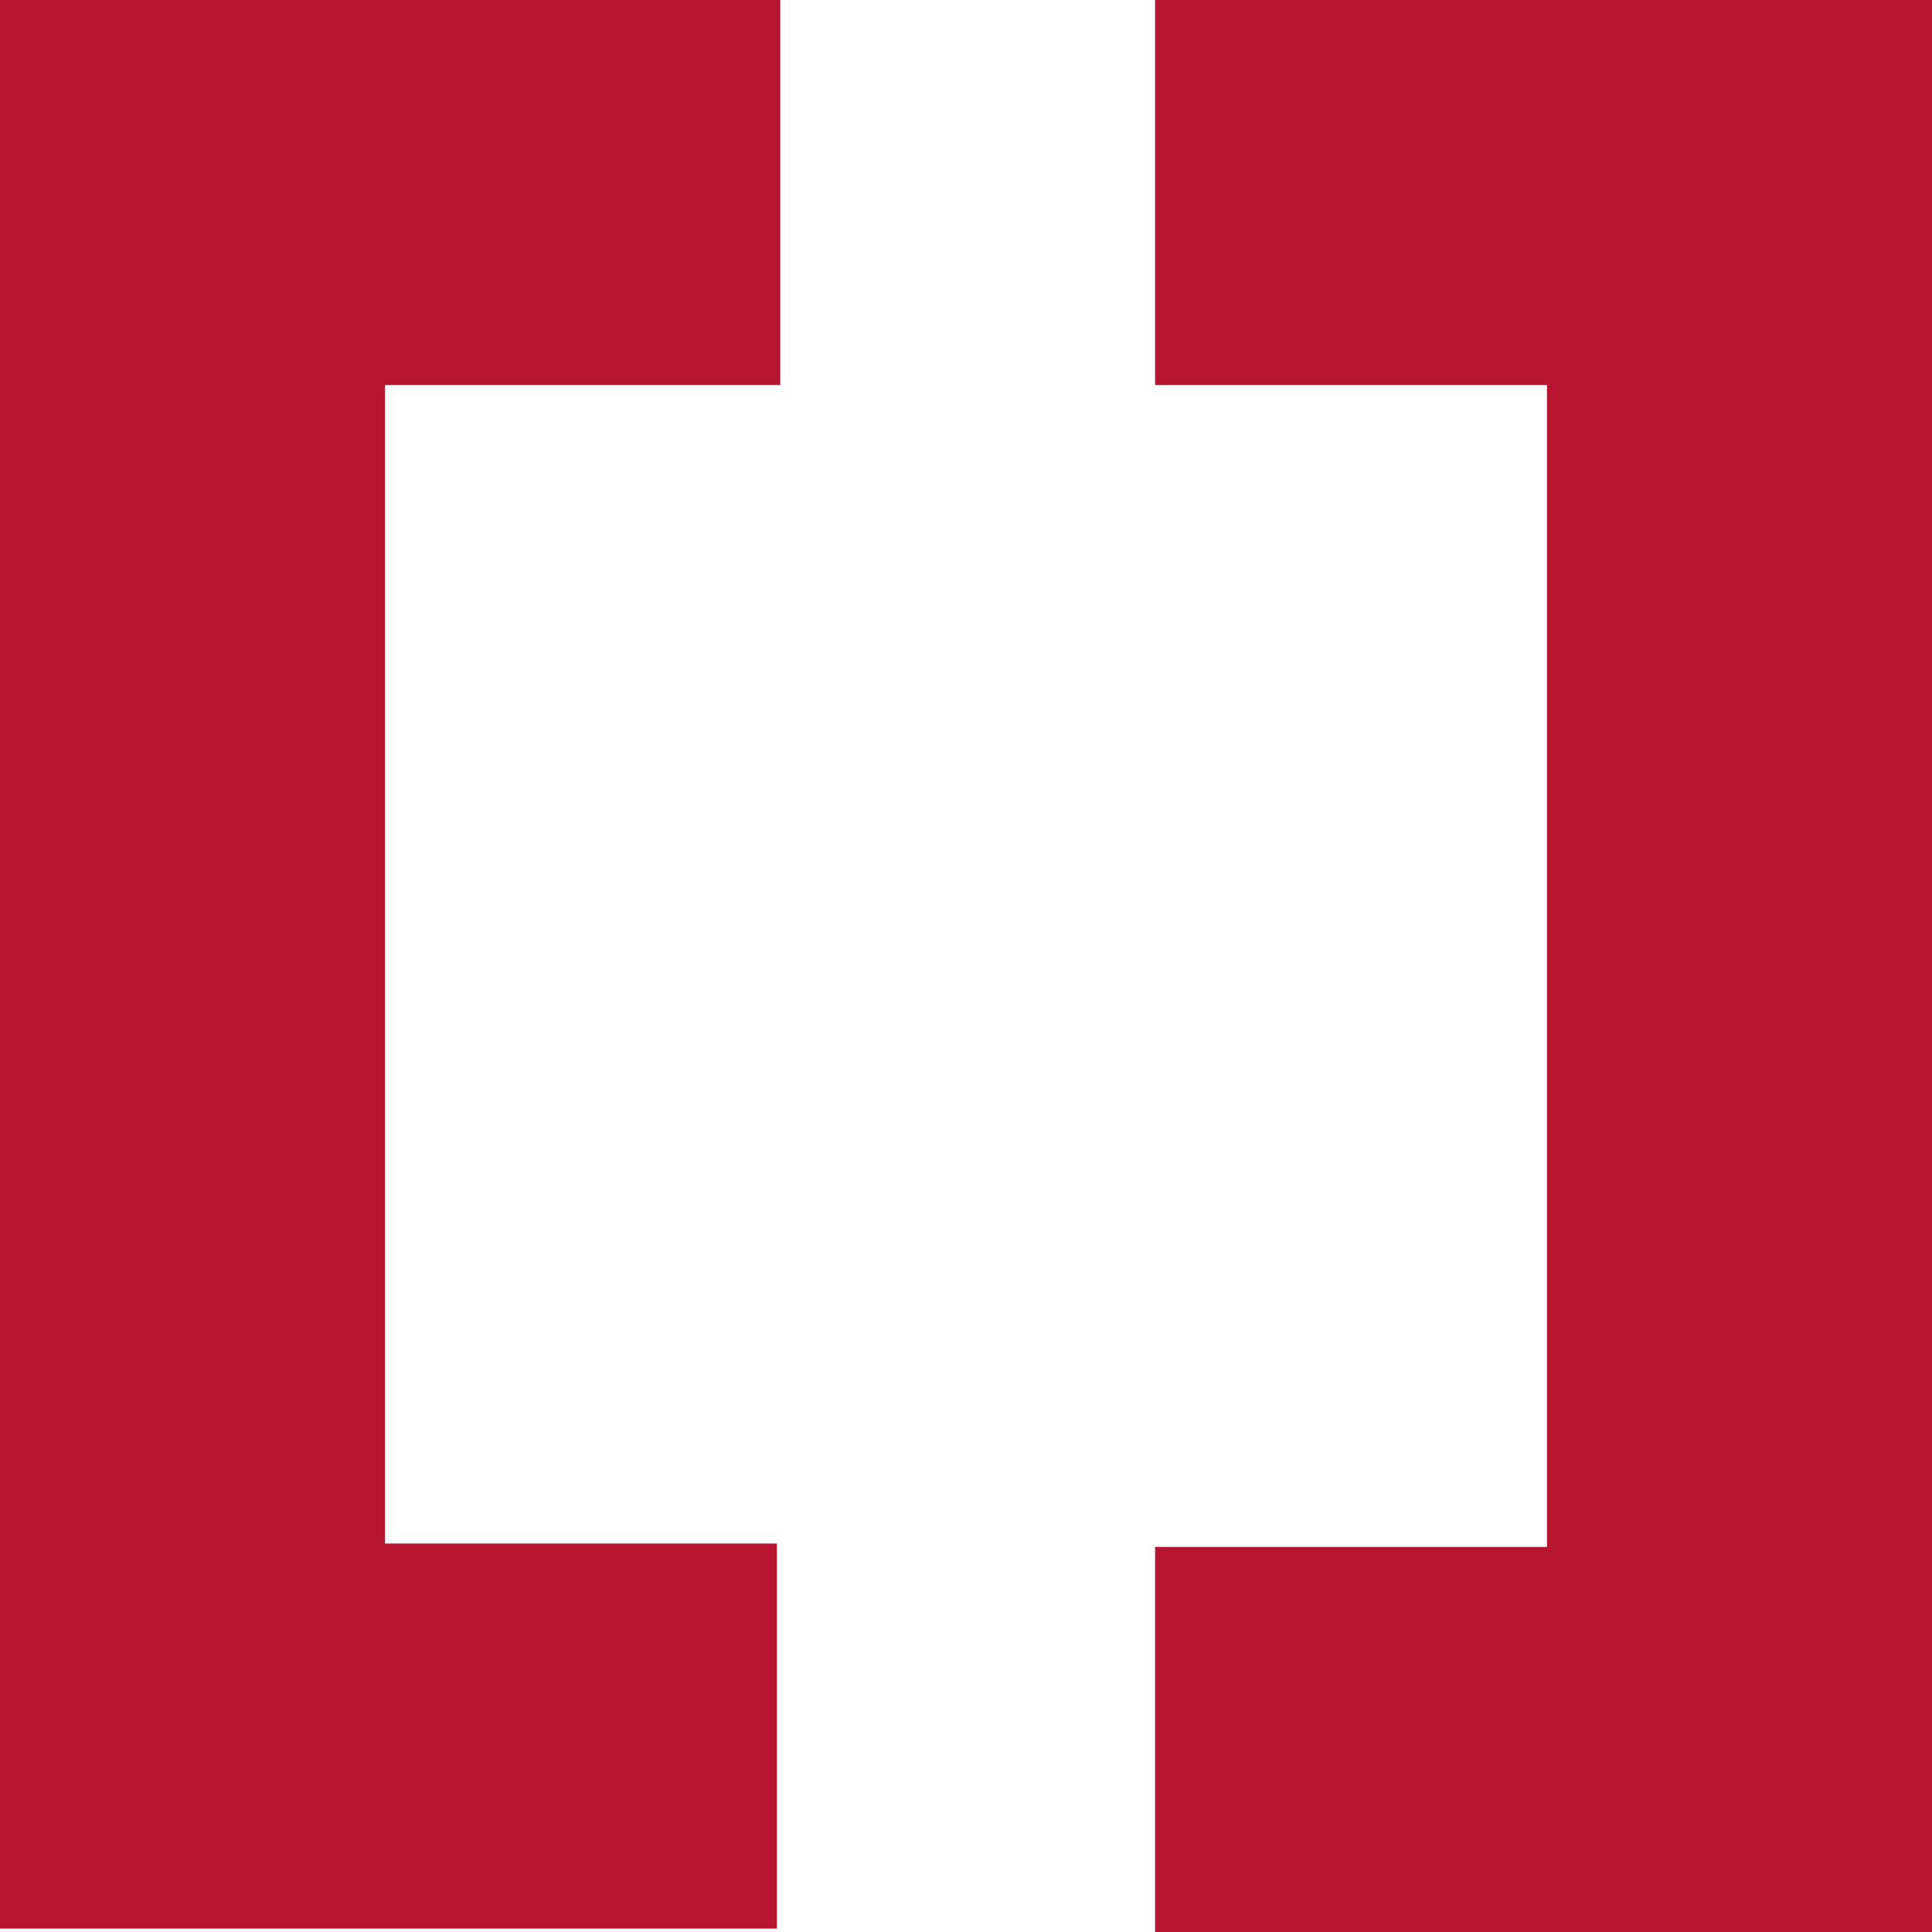
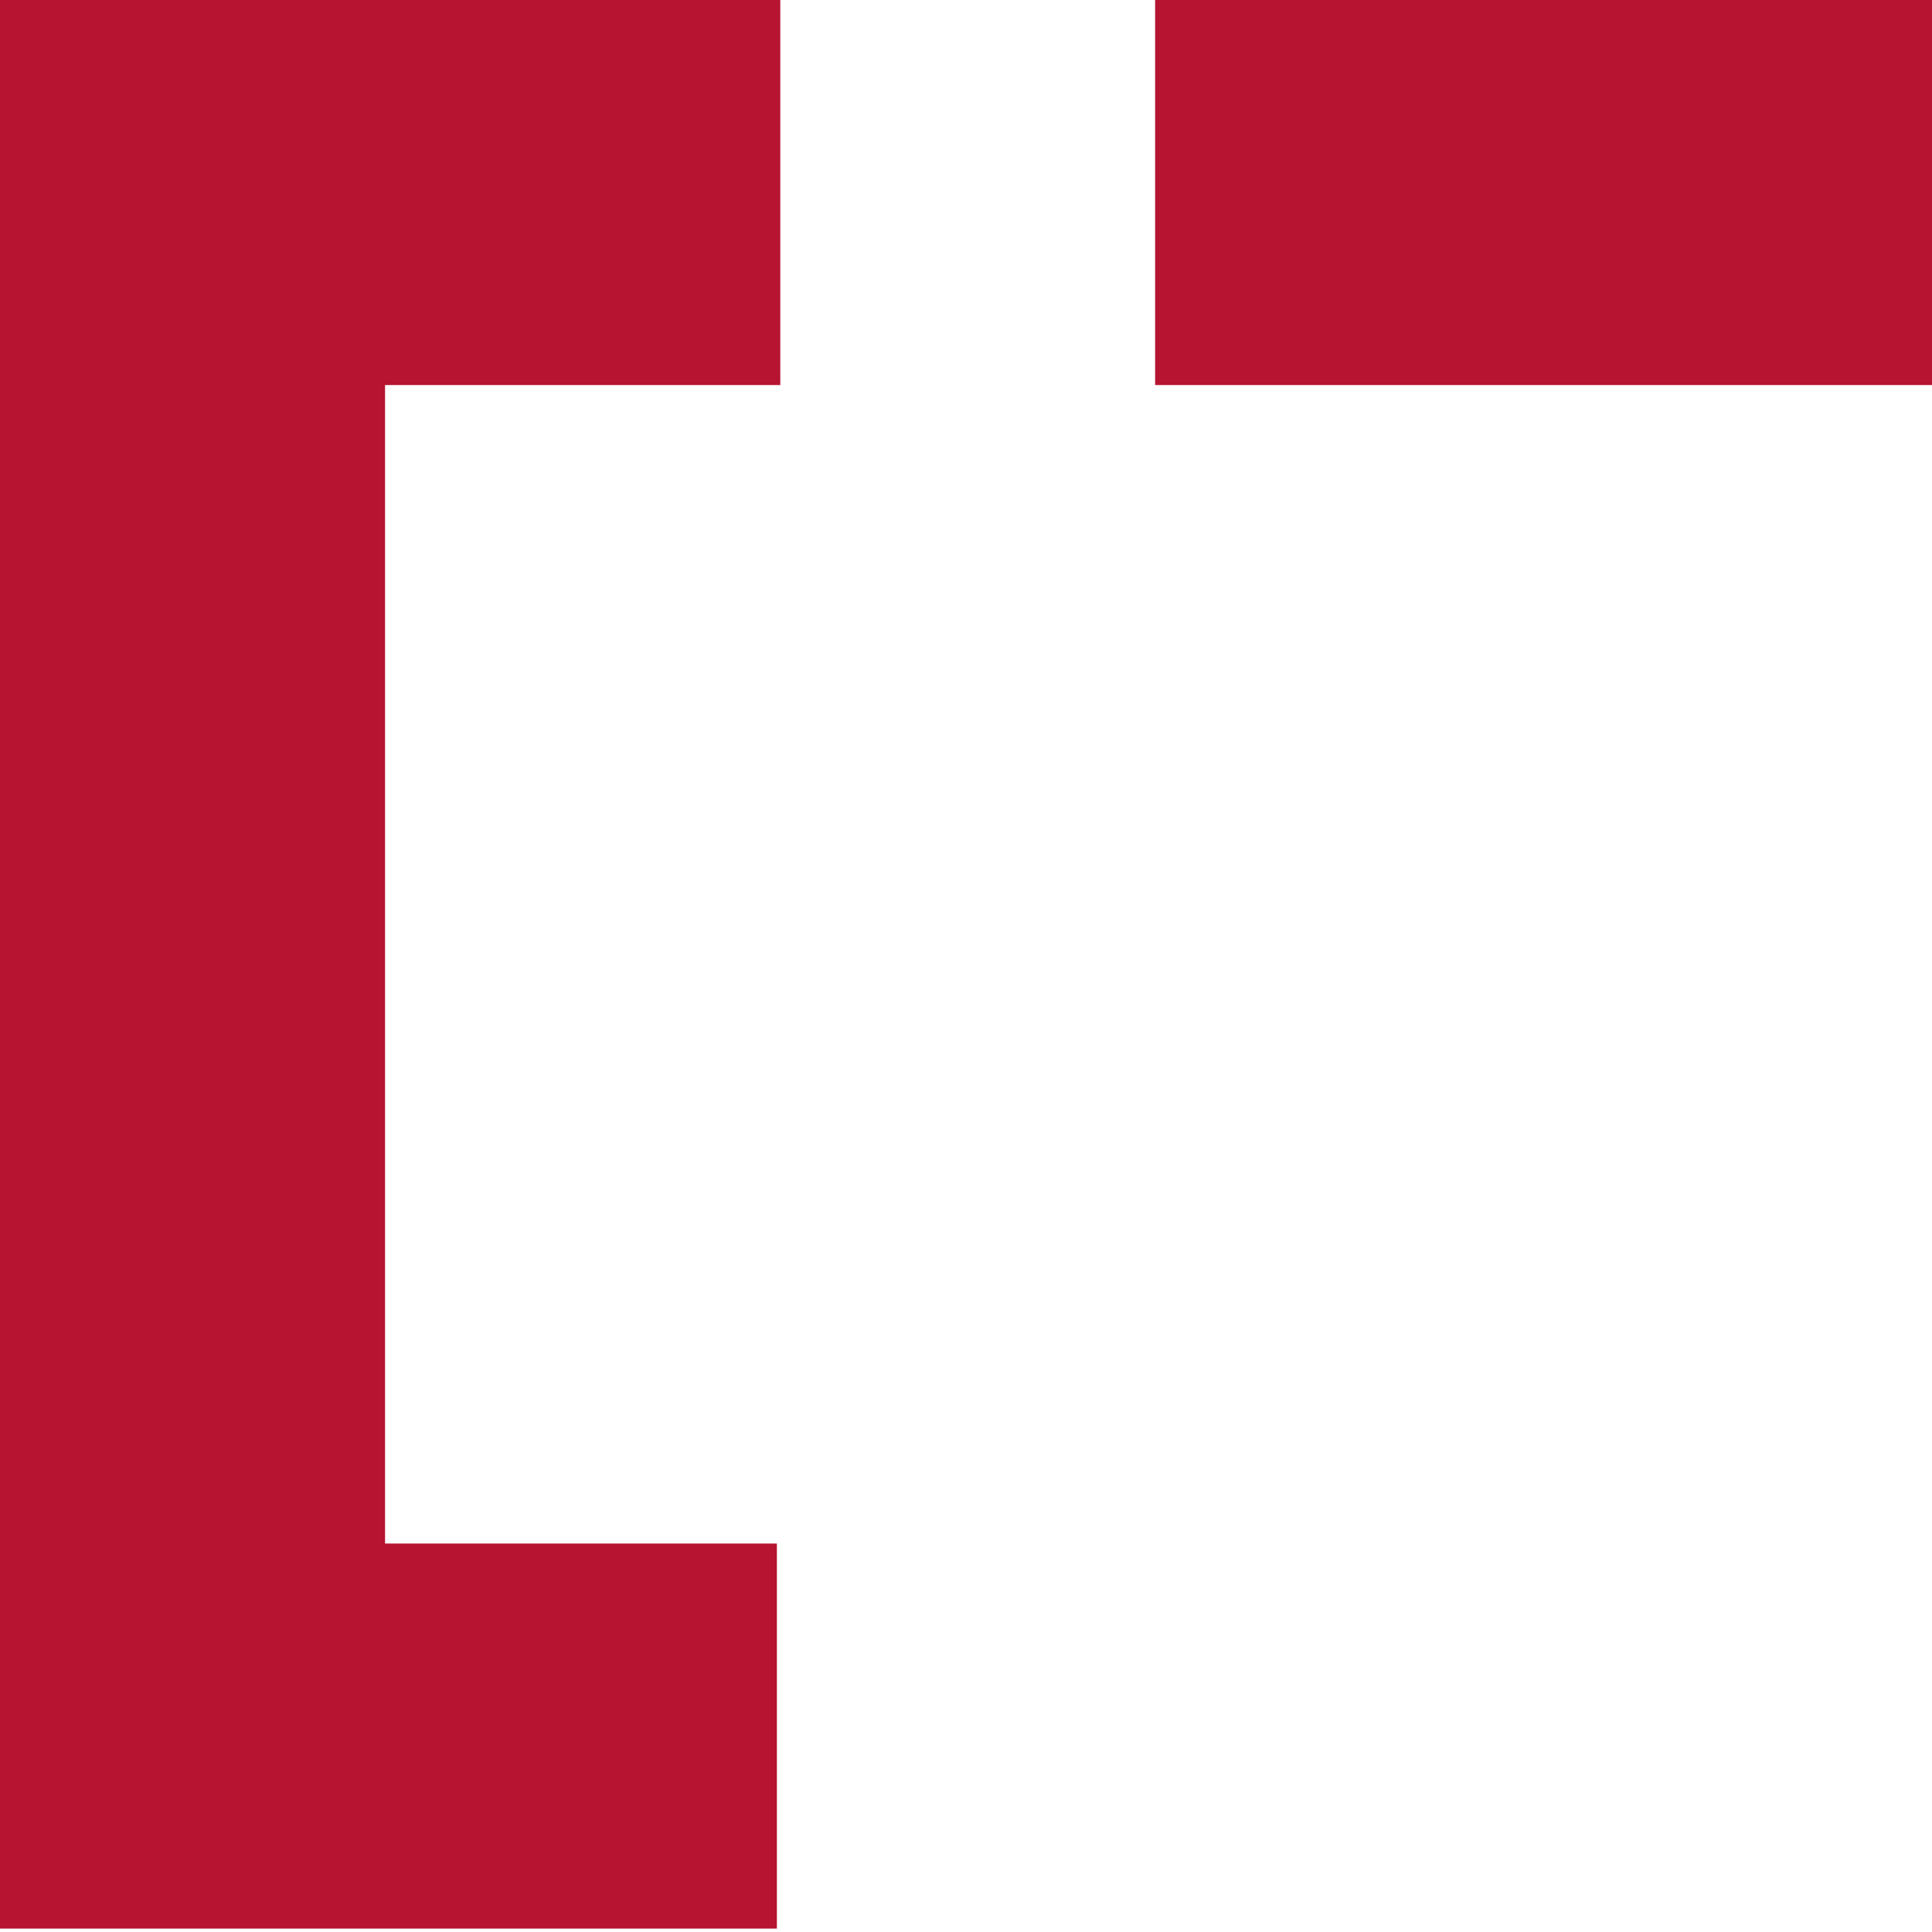
<svg xmlns="http://www.w3.org/2000/svg" id="Ebene_1" data-name="Ebene 1" version="1.1" viewBox="0 0 56.7 56.7">
  <defs>
    <style>
      .cls-1 {
        fill: #b61431;
        fill-rule: evenodd;
        stroke-width: 0px;
      }
    </style>
  </defs>
-   <path class="cls-1" d="M11.3,11.3v34h11.5v11.3H0V0h22.9v11.3h-11.5ZM45.4,11.3h-11.5V0h22.9v56.7h-22.9v-11.3h11.5V11.3Z" />
+   <path class="cls-1" d="M11.3,11.3v34h11.5v11.3H0V0h22.9v11.3h-11.5ZM45.4,11.3h-11.5V0h22.9v56.7v-11.3h11.5V11.3Z" />
</svg>